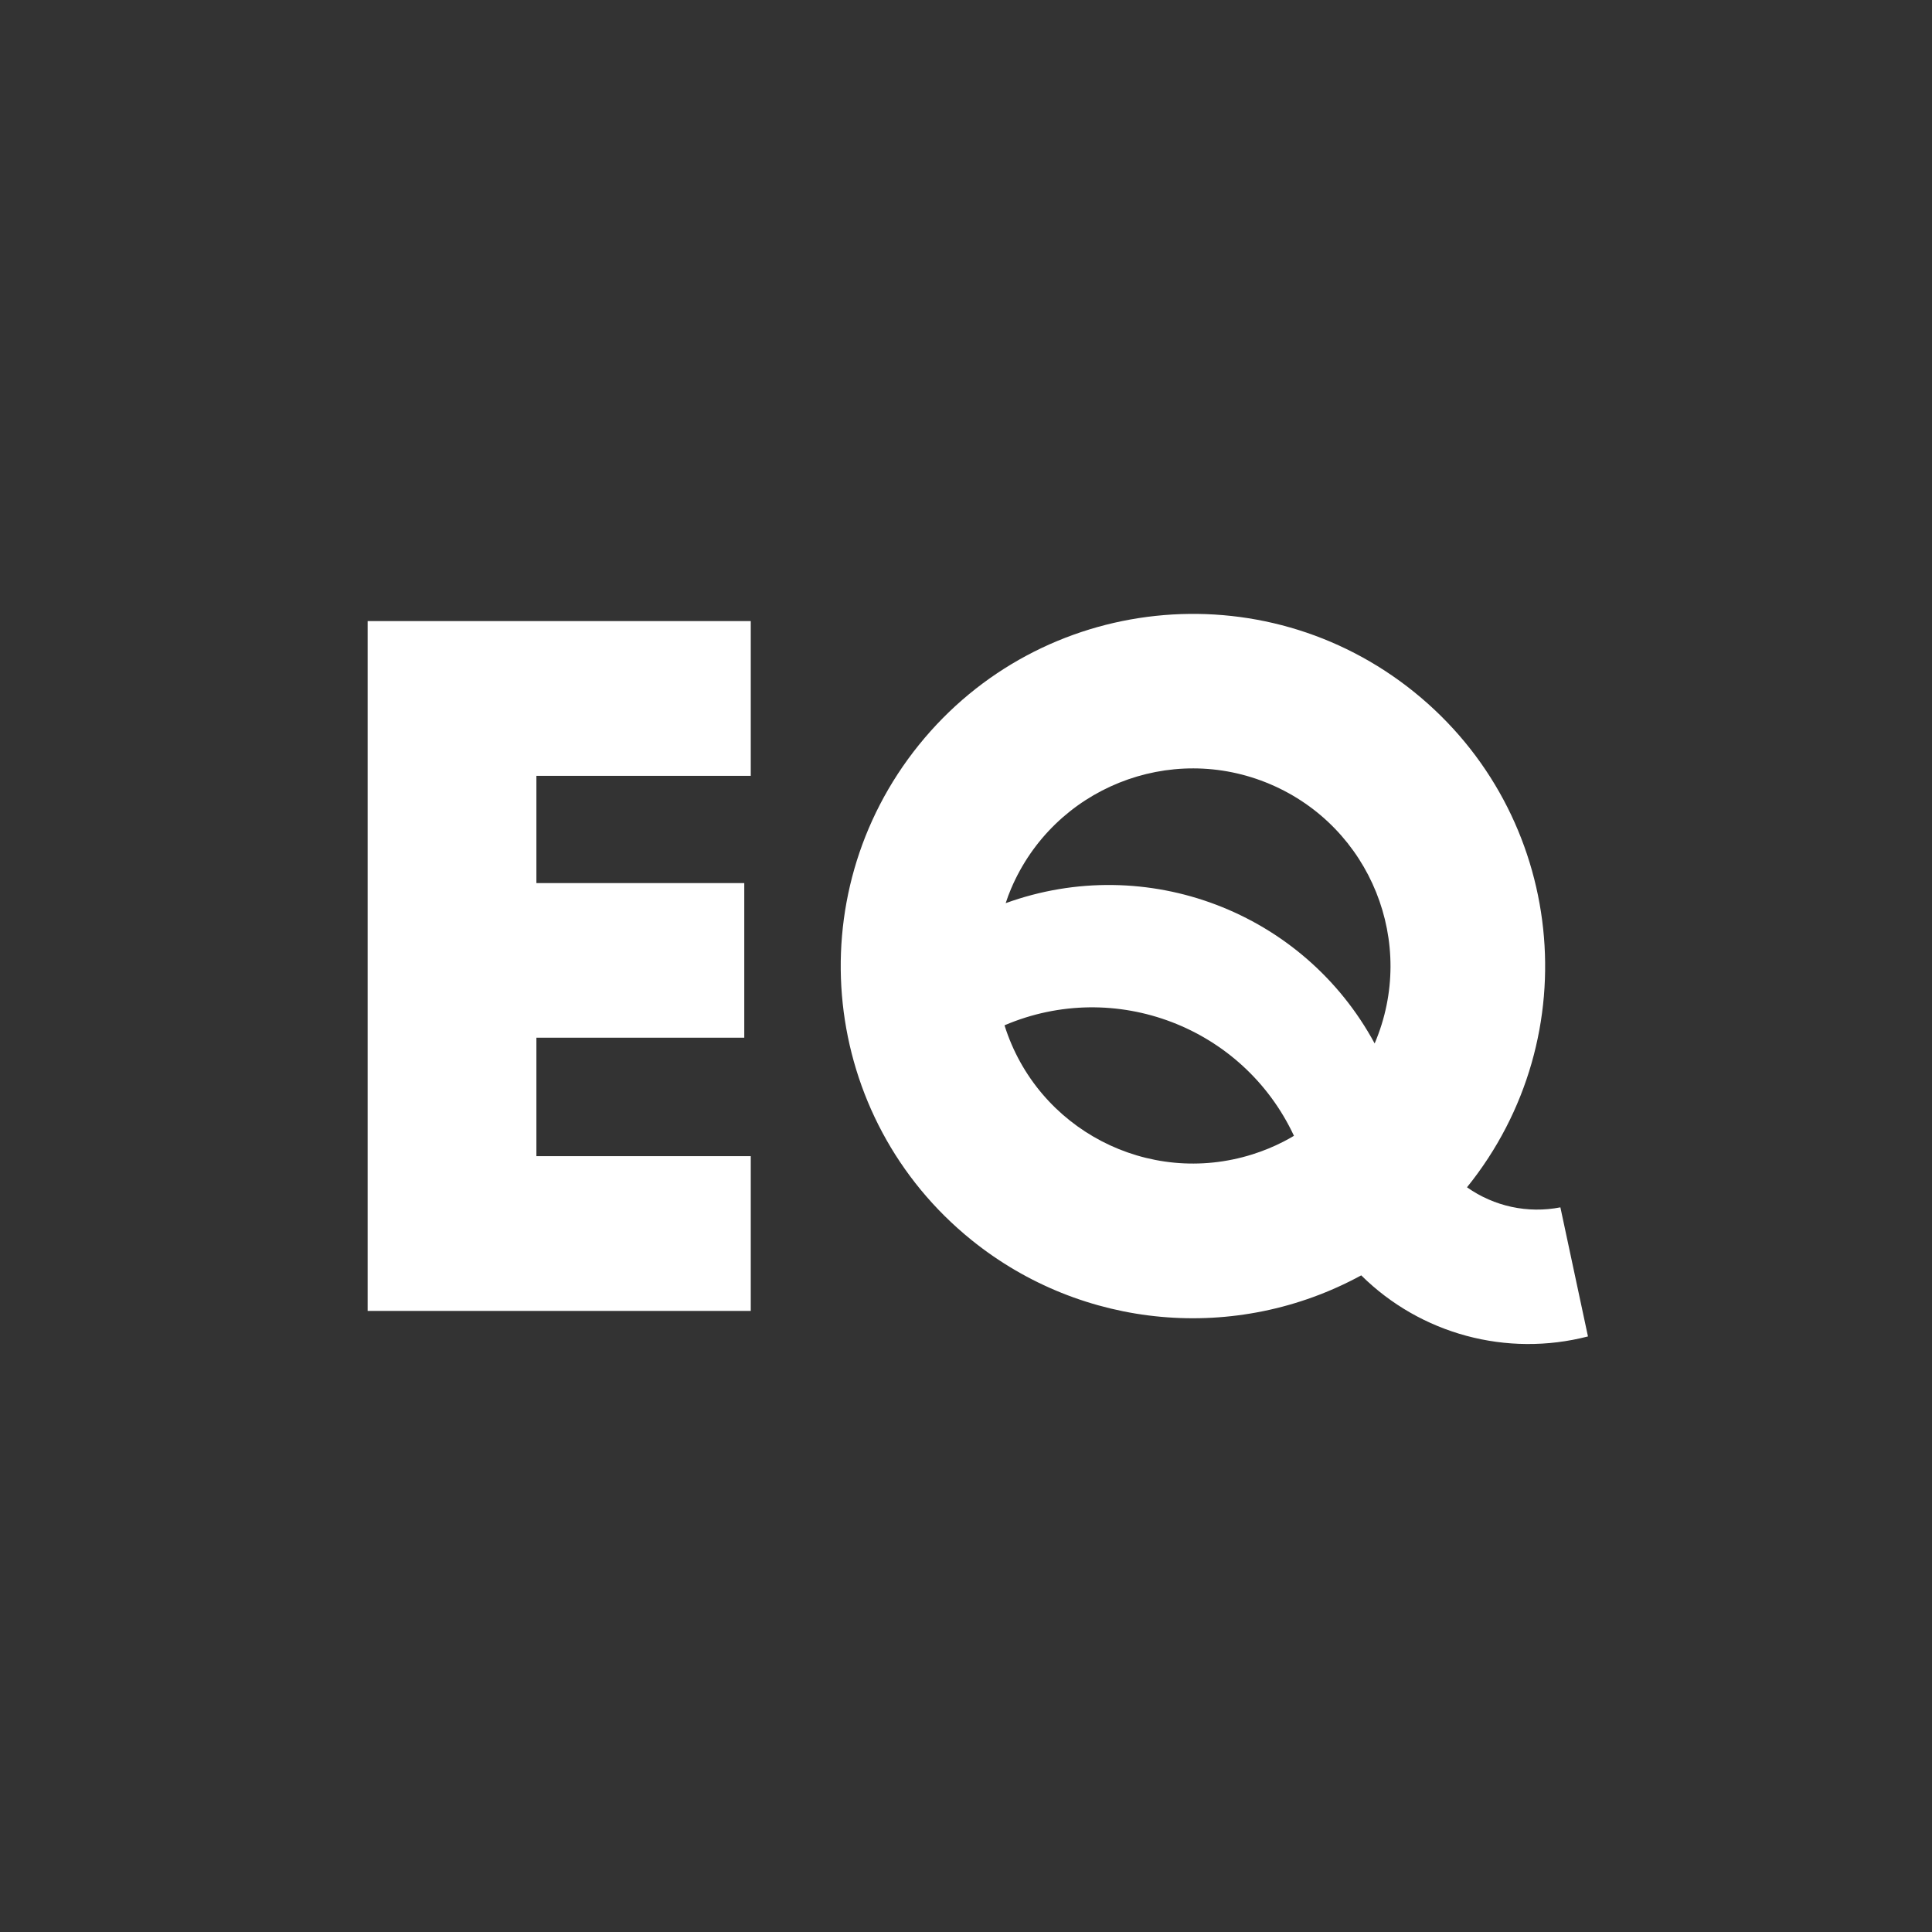
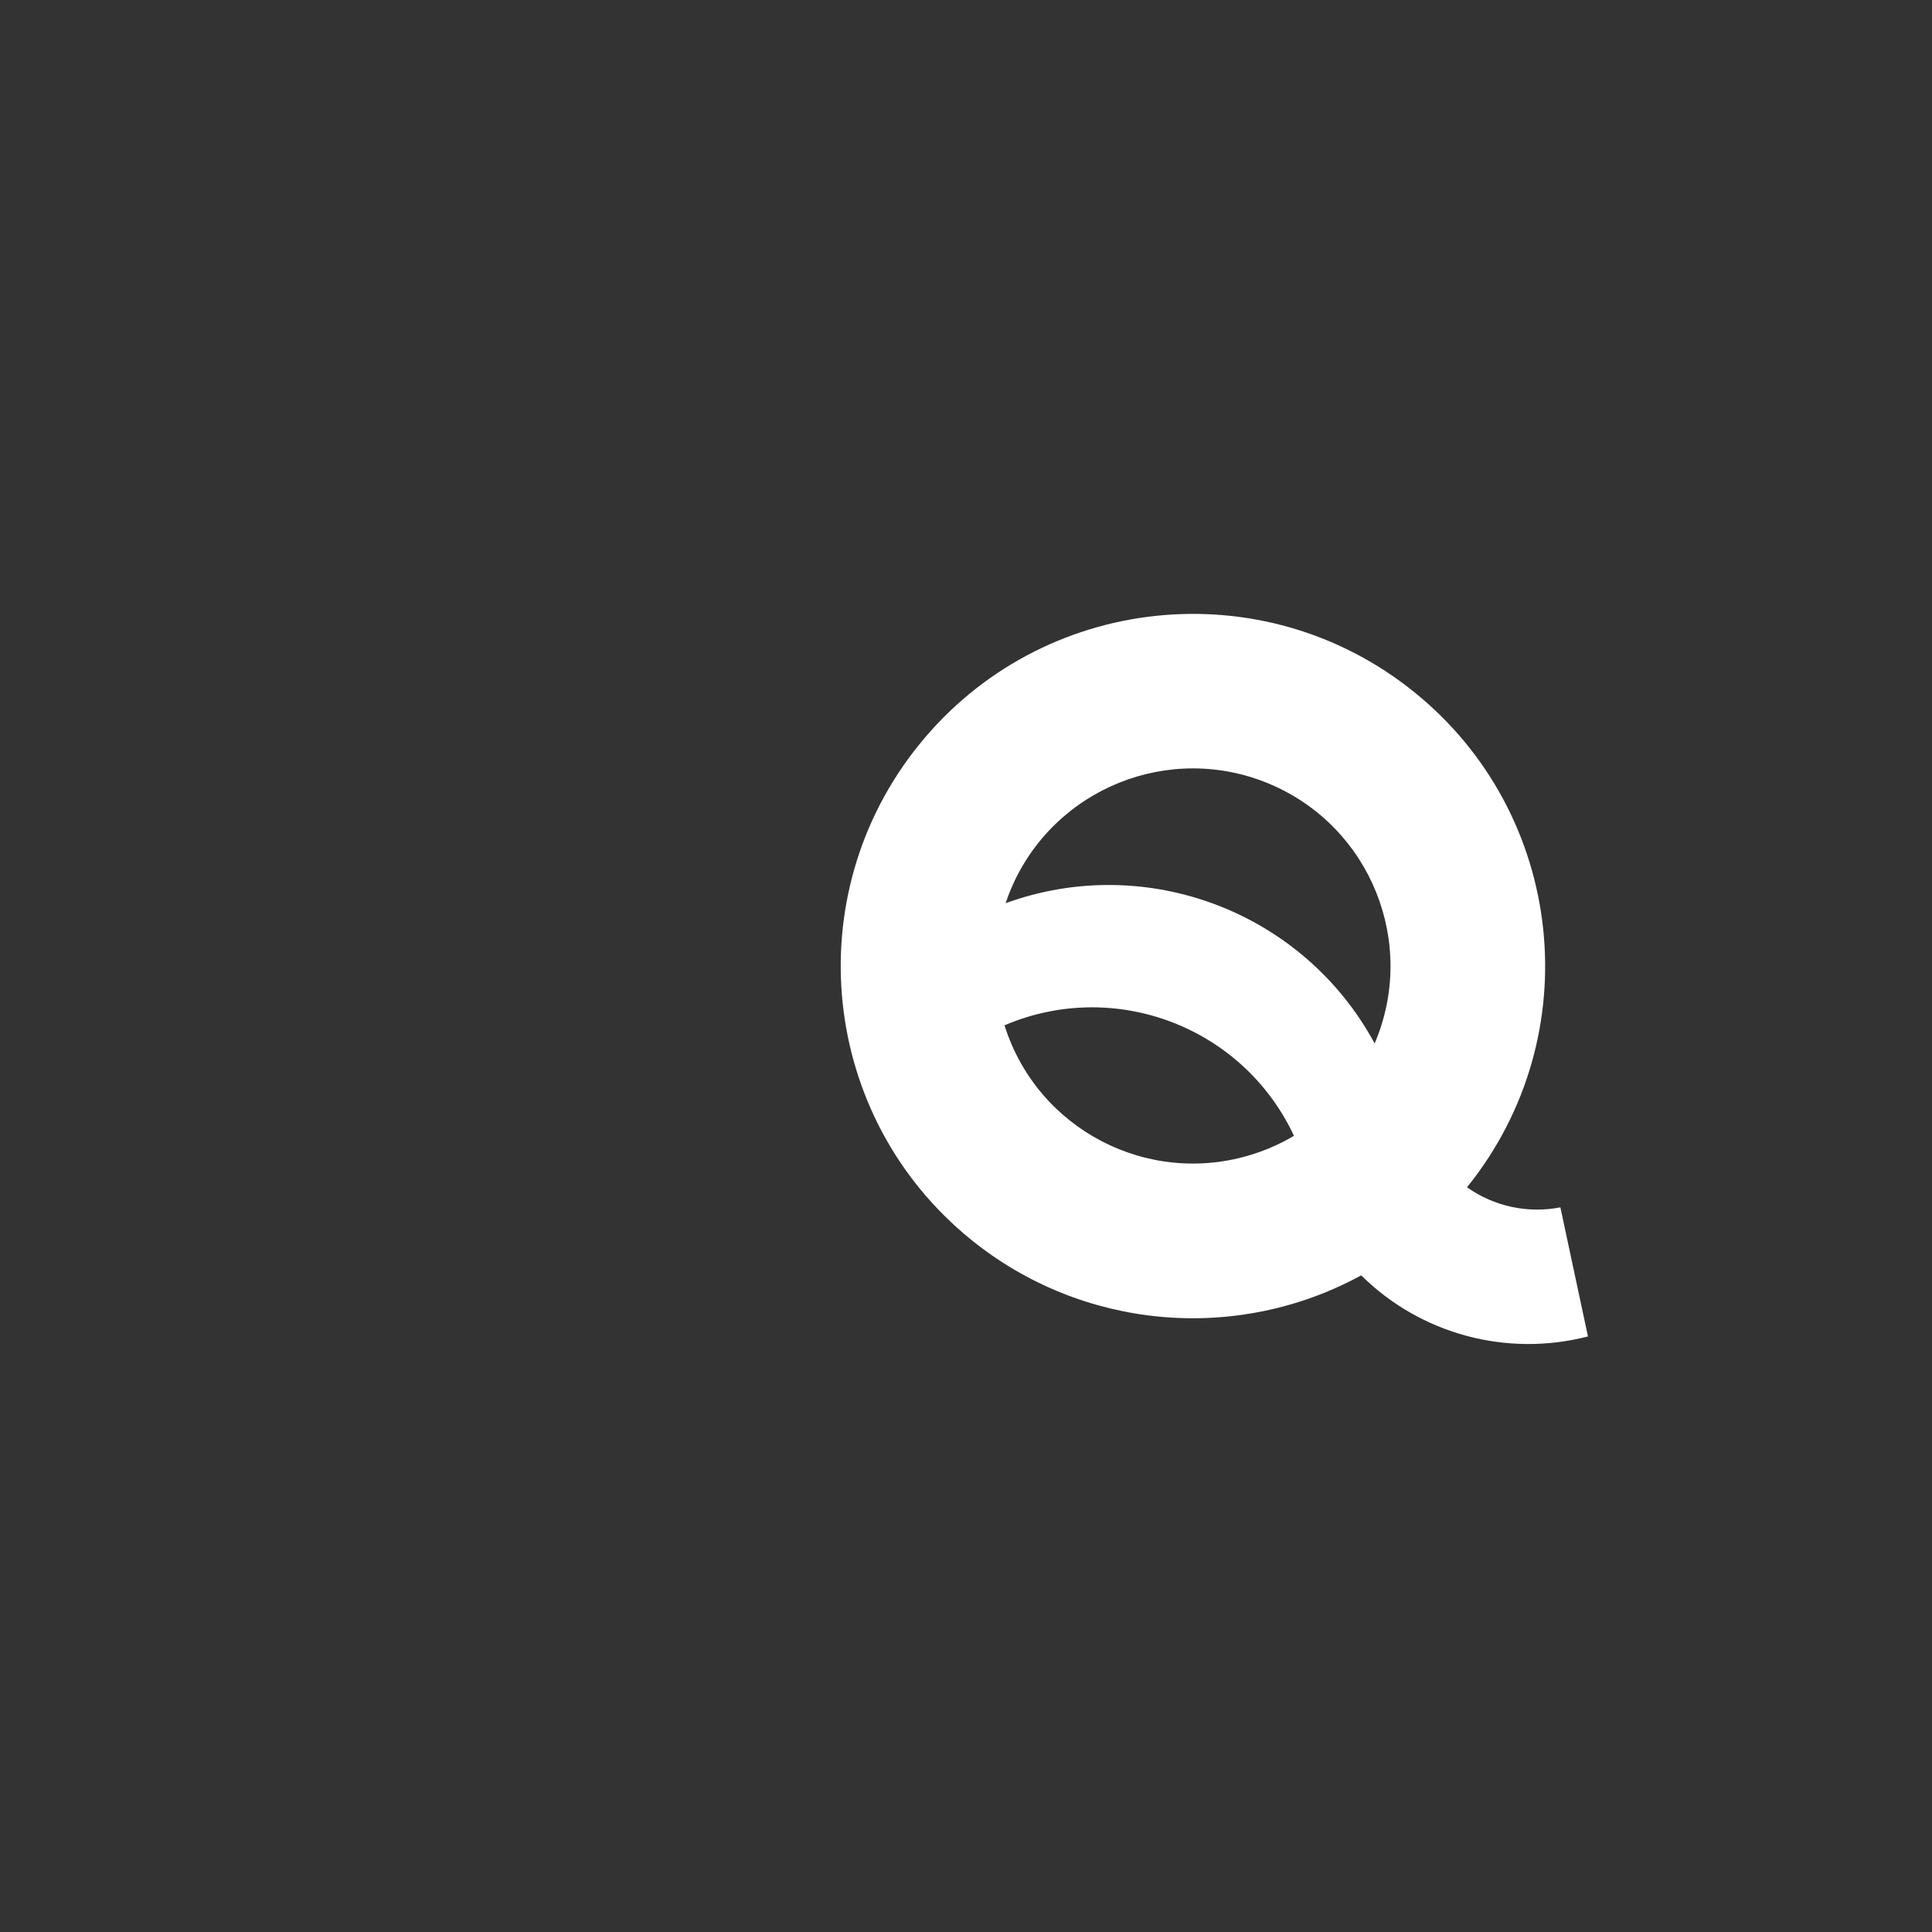
<svg xmlns="http://www.w3.org/2000/svg" version="1.1" id="EQ_x5F_ID-Text" x="0px" y="0px" viewBox="0 0 1309.6 1309.6" style="enable-background:new 0 0 1309.6 1309.6;" xml:space="preserve">
  <rect x="0" y="0" width="1309.6" height="1309.6" fill="#333333" stroke="none" />
  <style type="text/css">
	.st0{fill:#FFFFFF;}
</style>
  <g id="POLYLINE">
-     <polyline class="st0" points="249.2,421 508.9,421 508.9,525.9 363.6,525.9 363.6,598.6 504.5,598.6 504.5,703.4 363.6,703.4    363.6,783.7 508.9,783.7 508.9,888.6 249.2,888.6 249.2,421  " />
-   </g>
+     </g>
  <path class="st0" d="M1057.7,818.4c-22.1,4.3-44.9-0.6-63.3-13.6c82.8-102.6,66.8-252.9-35.8-335.7s-252.9-66.8-335.7,35.8  S556,757.8,658.6,840.6c75.1,60.6,179.3,70.1,264.1,23.9c40.3,39.9,98.7,55.6,153.7,41.4L1057.7,818.4z M870.1,773.8  c-6.8,3.5-13.9,6.4-21.2,8.7c-70.6,22.2-145.8-16.9-168-87.5c74.9-32,161.7,1.1,196.2,74.9C874.8,771.3,872.4,772.6,870.1,773.8z   M931.8,707.3c-48.3-89.3-154.7-129.7-250.1-95.1c1.1-3.4,2.3-6.7,3.7-9.9c29-68,107.7-99.7,175.7-70.7S960.8,639.3,931.8,707.3z" />
</svg>